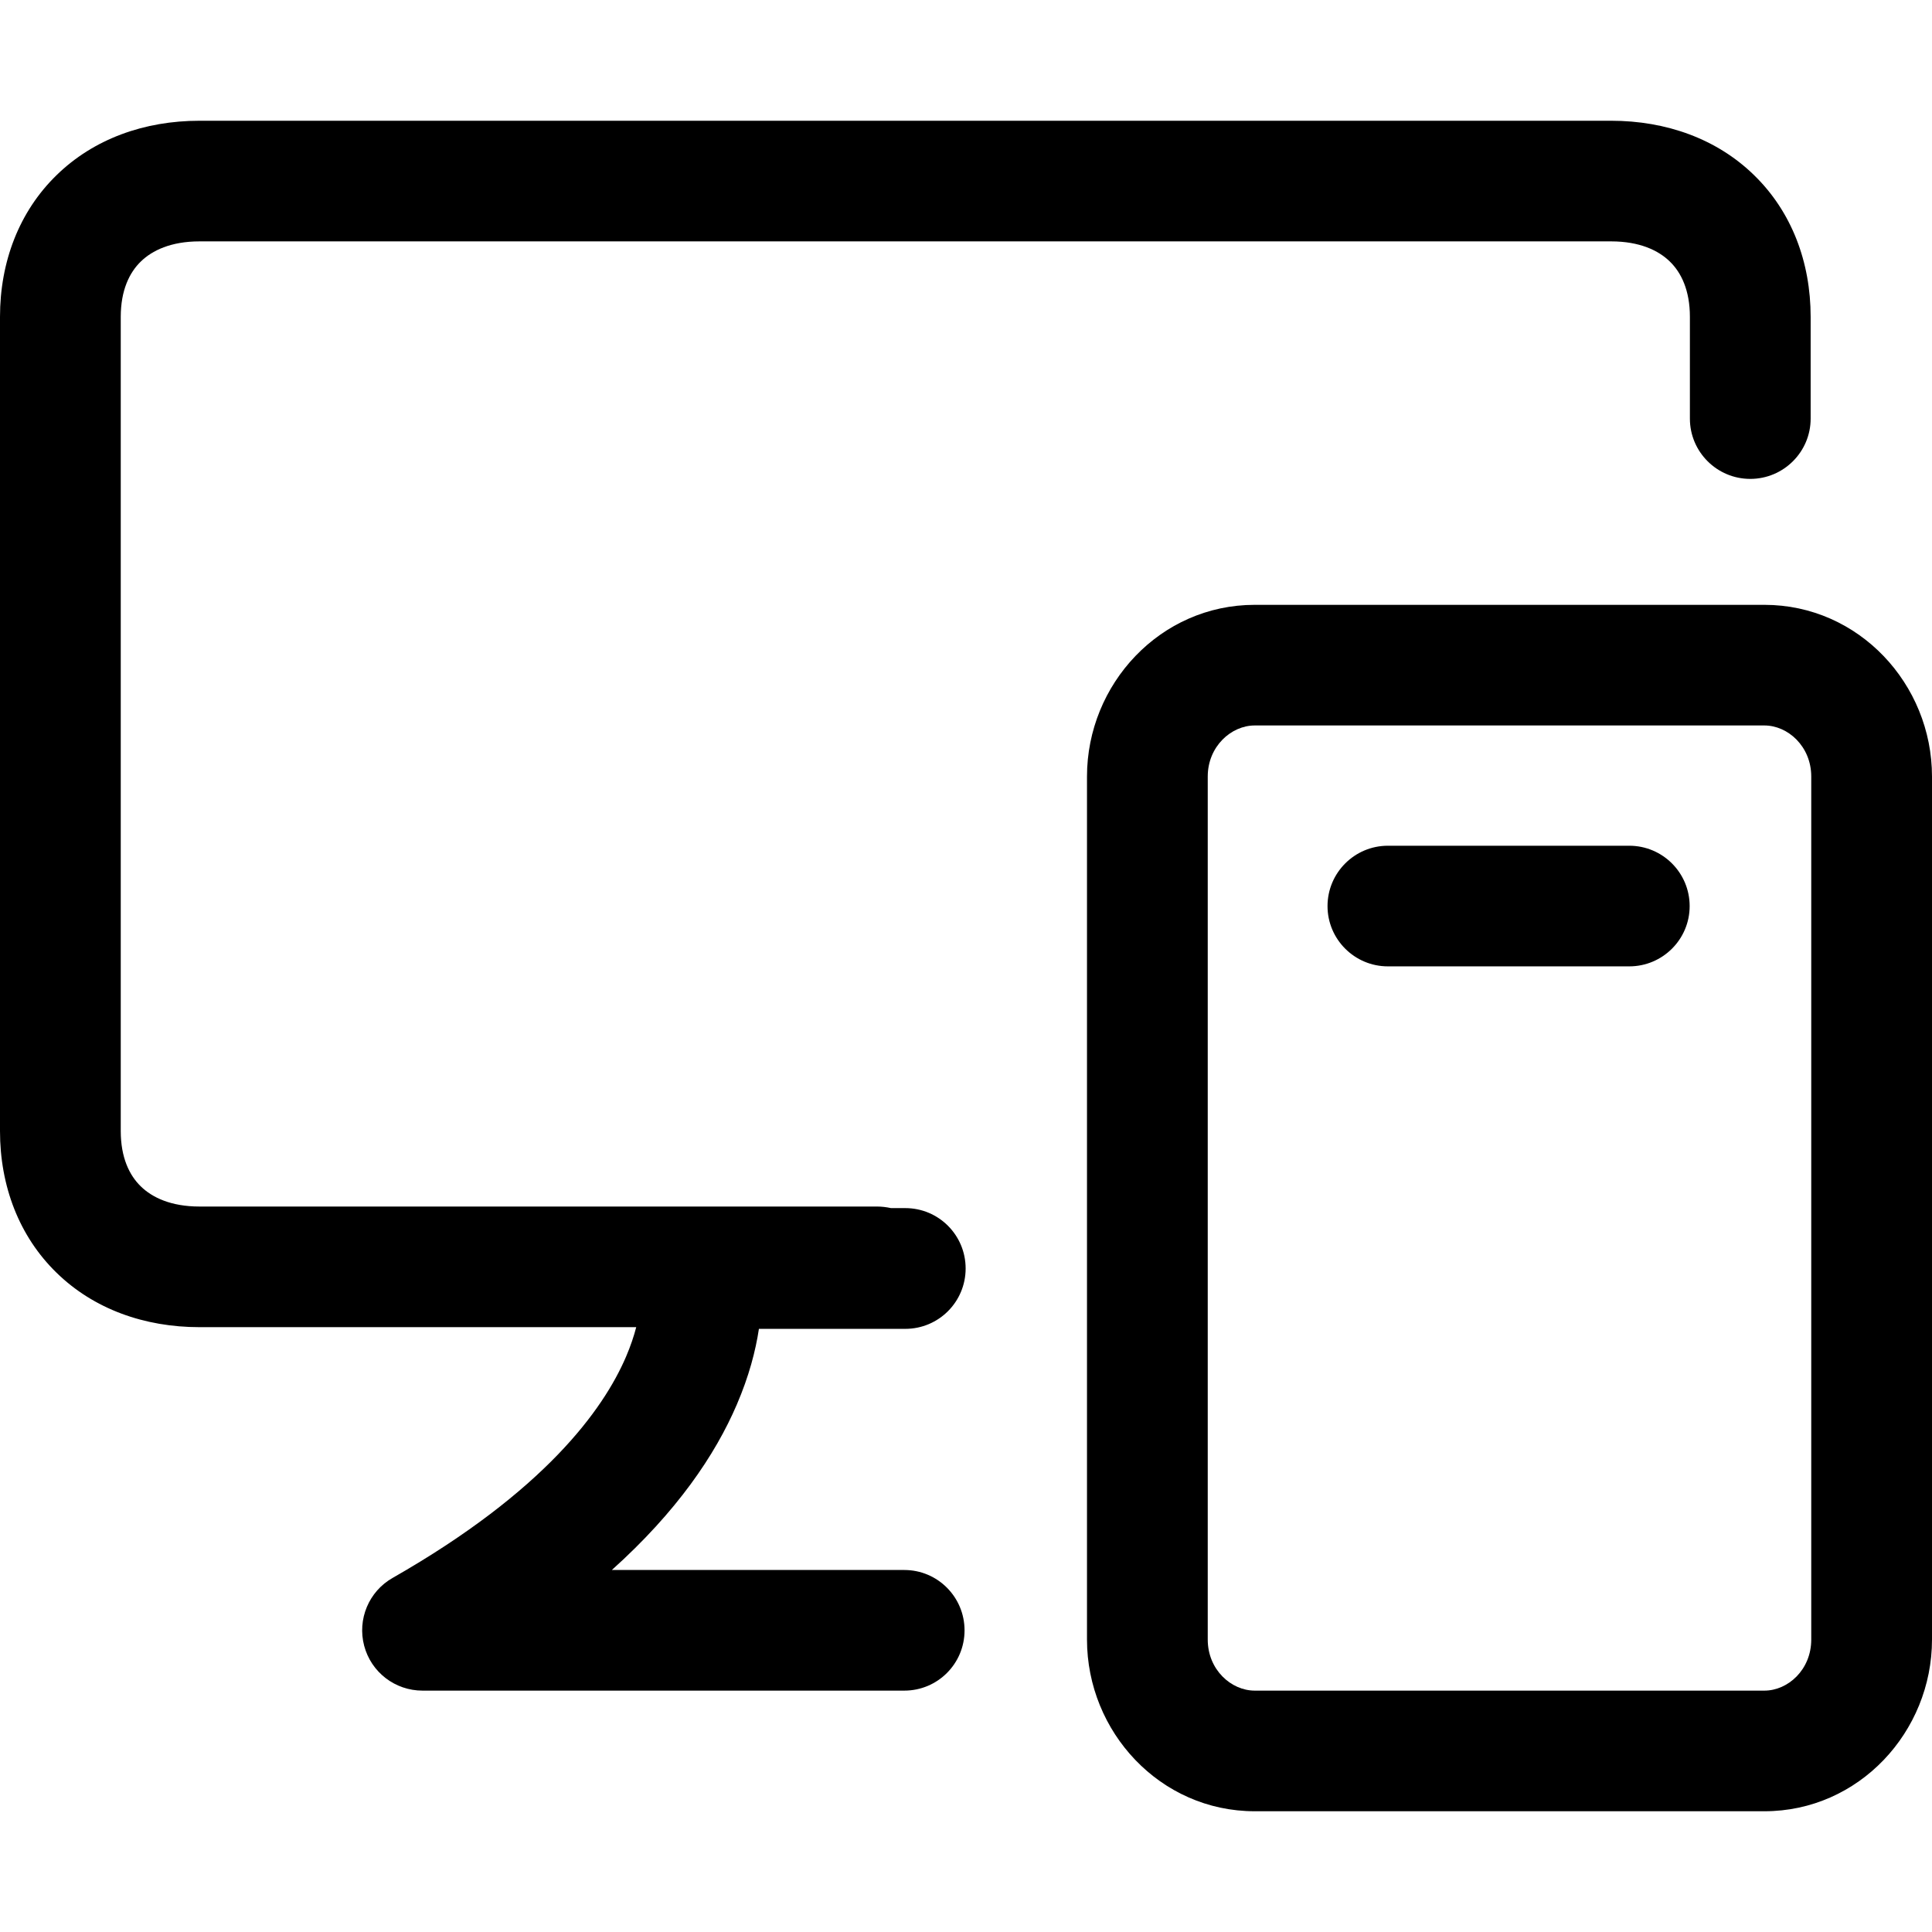
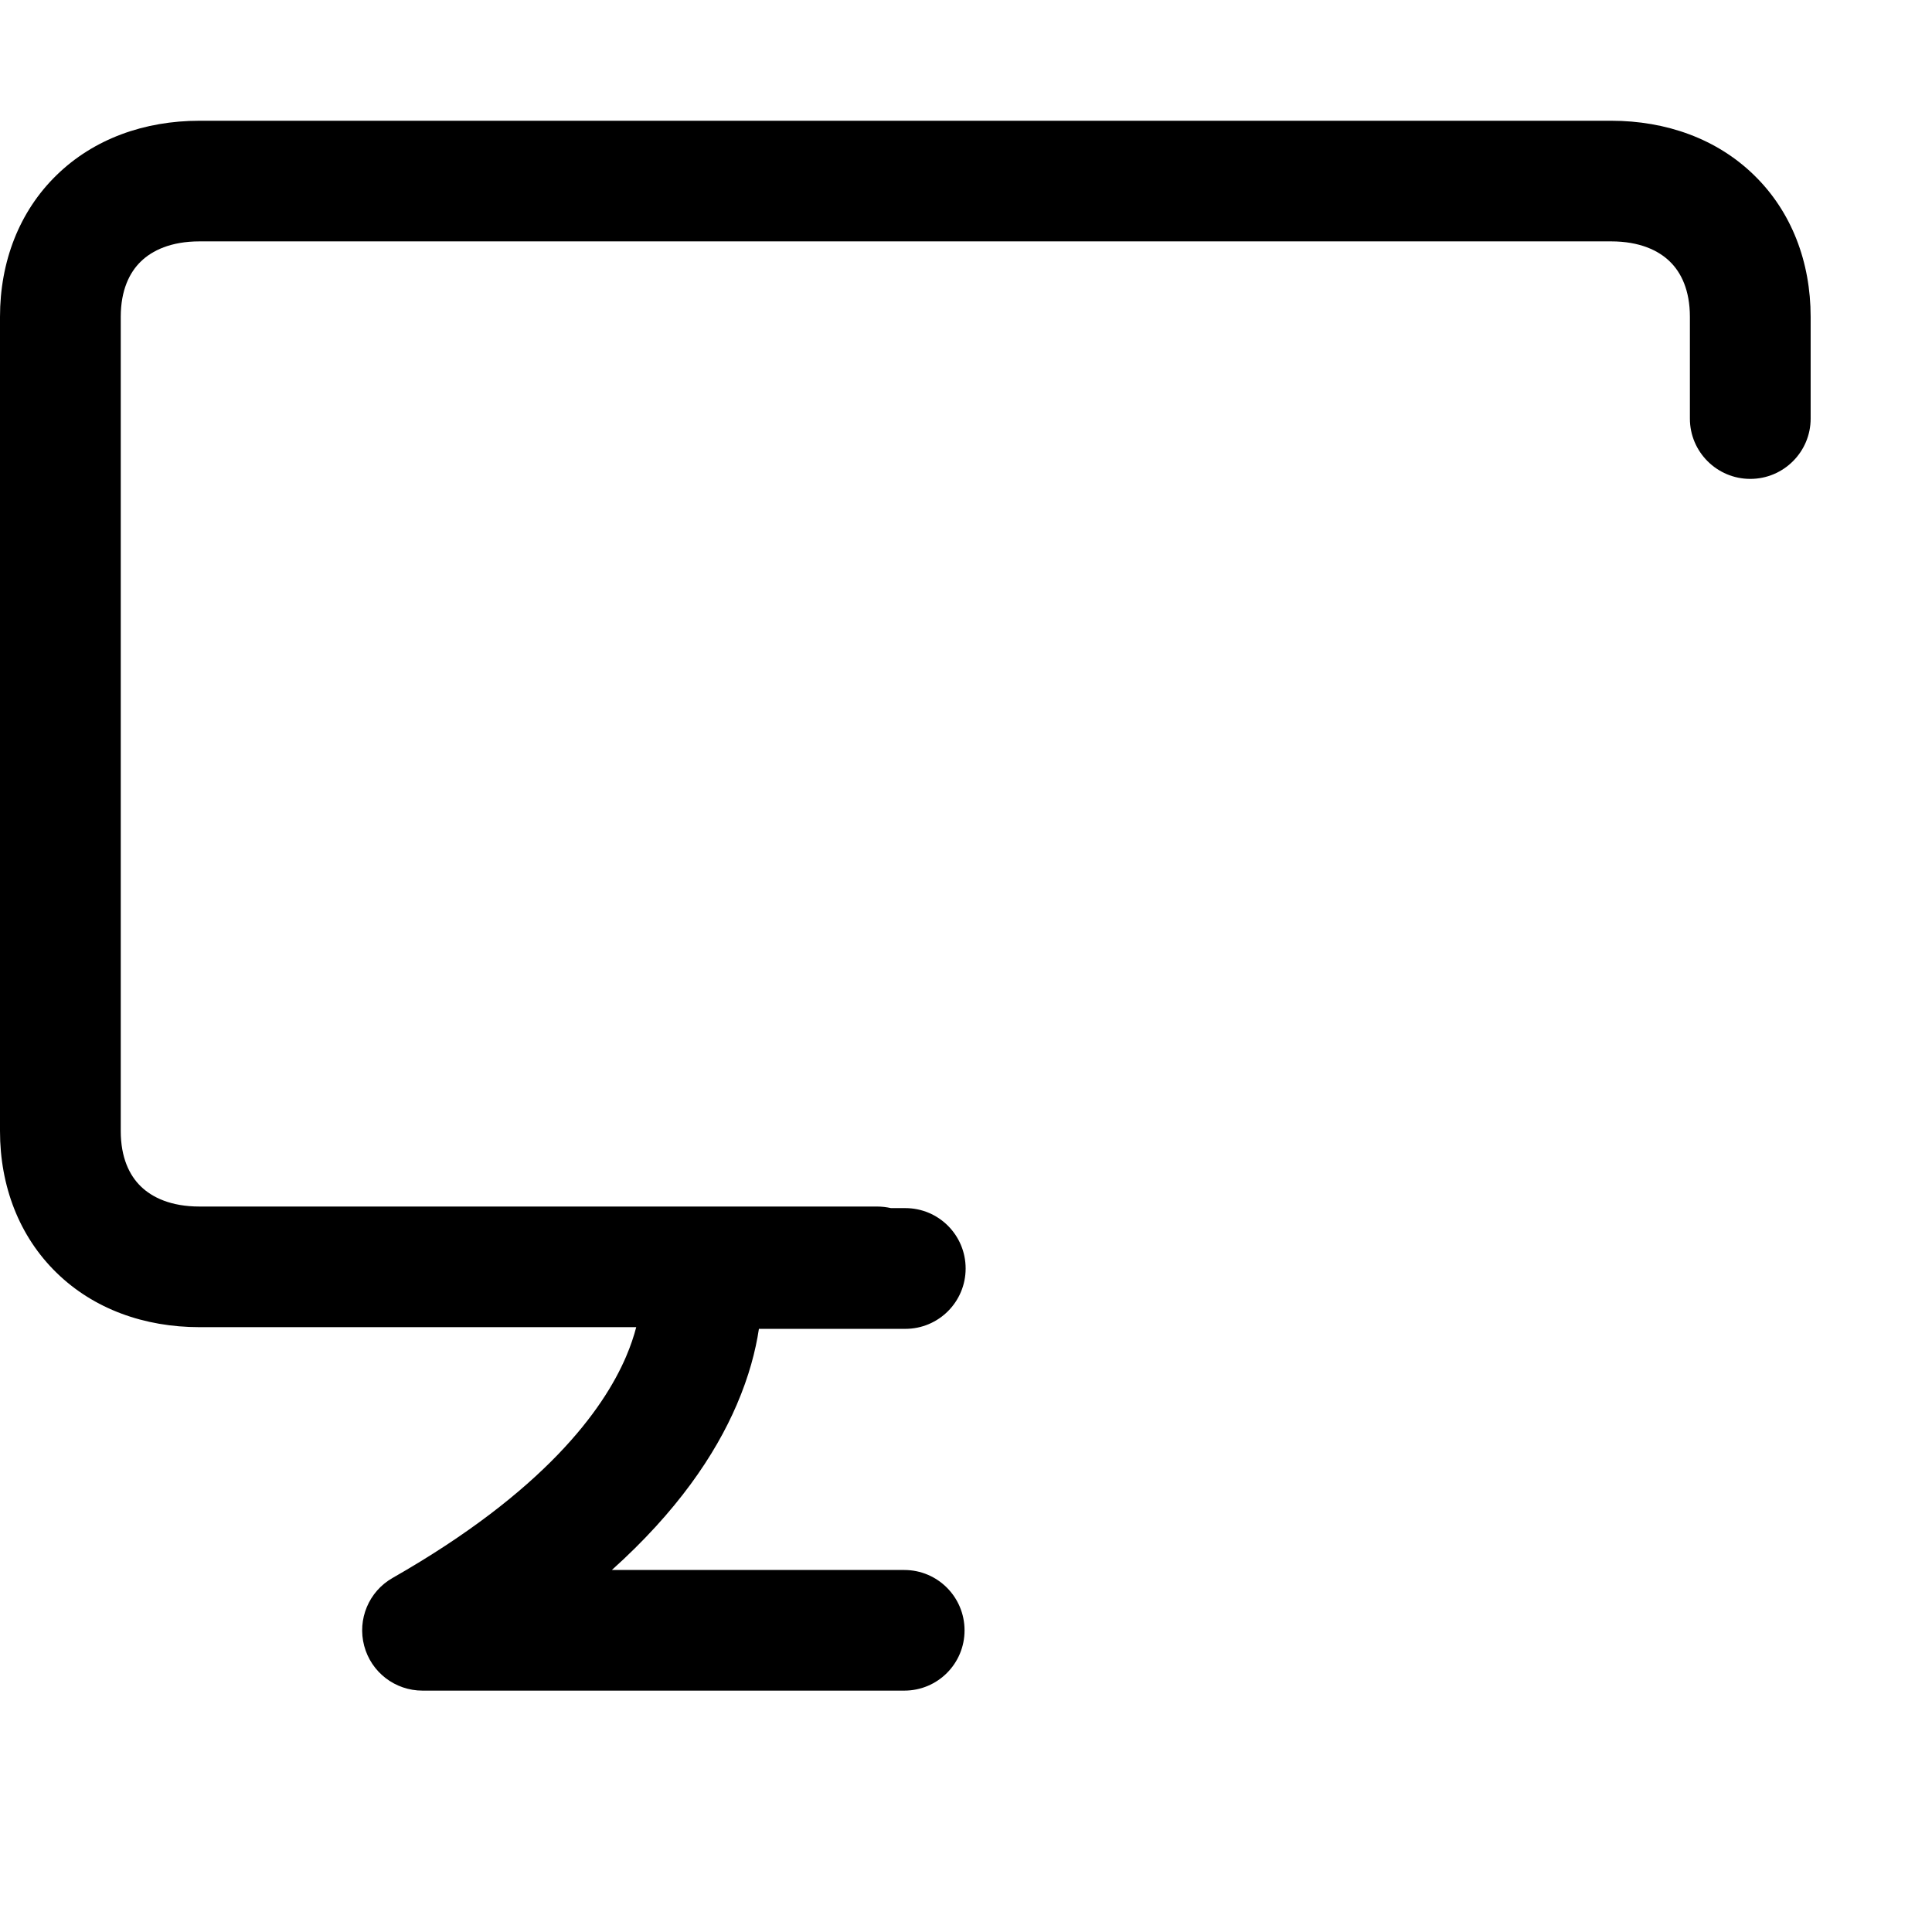
<svg xmlns="http://www.w3.org/2000/svg" width="16" height="16" viewBox="0 0 16 16" fill="none">
  <path d="M1.166 2.166C1.072 2.257 1 2.404 1 2.624V9.367C1 9.587 1.072 9.734 1.166 9.825C1.26 9.917 1.416 9.992 1.652 9.992H7.263C7.303 9.992 7.342 9.997 7.379 10.005H7.497C7.774 10.005 7.997 10.229 7.997 10.505C7.997 10.781 7.774 11.005 7.497 11.005H6.285C6.258 11.185 6.203 11.397 6.102 11.632C5.923 12.049 5.606 12.518 5.067 13.002H7.489C7.765 13.002 7.988 13.226 7.988 13.502C7.988 13.778 7.765 14.001 7.489 14.001H3.499C3.272 14.001 3.074 13.849 3.016 13.63C2.958 13.411 3.054 13.18 3.251 13.068C4.511 12.349 4.996 11.674 5.184 11.237C5.223 11.146 5.25 11.064 5.269 10.991H1.652C1.196 10.991 0.776 10.841 0.468 10.54C0.158 10.238 0 9.822 0 9.367V2.624C0 2.169 0.158 1.753 0.468 1.451C0.776 1.15 1.196 1 1.652 1H13.343C13.799 1 14.219 1.15 14.527 1.451C14.837 1.753 14.995 2.169 14.995 2.624V3.467C14.995 3.742 14.771 3.966 14.495 3.966C14.219 3.966 13.995 3.742 13.995 3.467V2.624C13.995 2.404 13.923 2.257 13.829 2.166C13.735 2.074 13.579 1.999 13.343 1.999H1.652C1.416 1.999 1.26 2.074 1.166 2.166Z" fill="black" />
-   <path d="M11.494 7.004C11.218 7.004 10.994 7.228 10.994 7.504C10.994 7.779 11.218 8.003 11.494 8.003H13.493C13.769 8.003 13.993 7.779 13.993 7.504C13.993 7.228 13.769 7.004 13.493 7.004H11.494Z" fill="black" />
-   <path fill-rule="evenodd" clip-rule="evenodd" d="M10.391 5.009C9.608 5.009 9.002 5.666 9.002 6.431V13.578C9.002 14.343 9.608 15 10.391 15H14.612C15.394 15 16 14.343 16 13.578V6.431C16 5.666 15.394 5.009 14.612 5.009H10.391ZM10.002 6.431C10.002 6.182 10.196 6.008 10.391 6.008H14.612C14.807 6.008 15 6.182 15 6.431V13.578C15 13.828 14.807 14.001 14.612 14.001H10.391C10.196 14.001 10.002 13.828 10.002 13.578V6.431Z" fill="black" />
</svg>